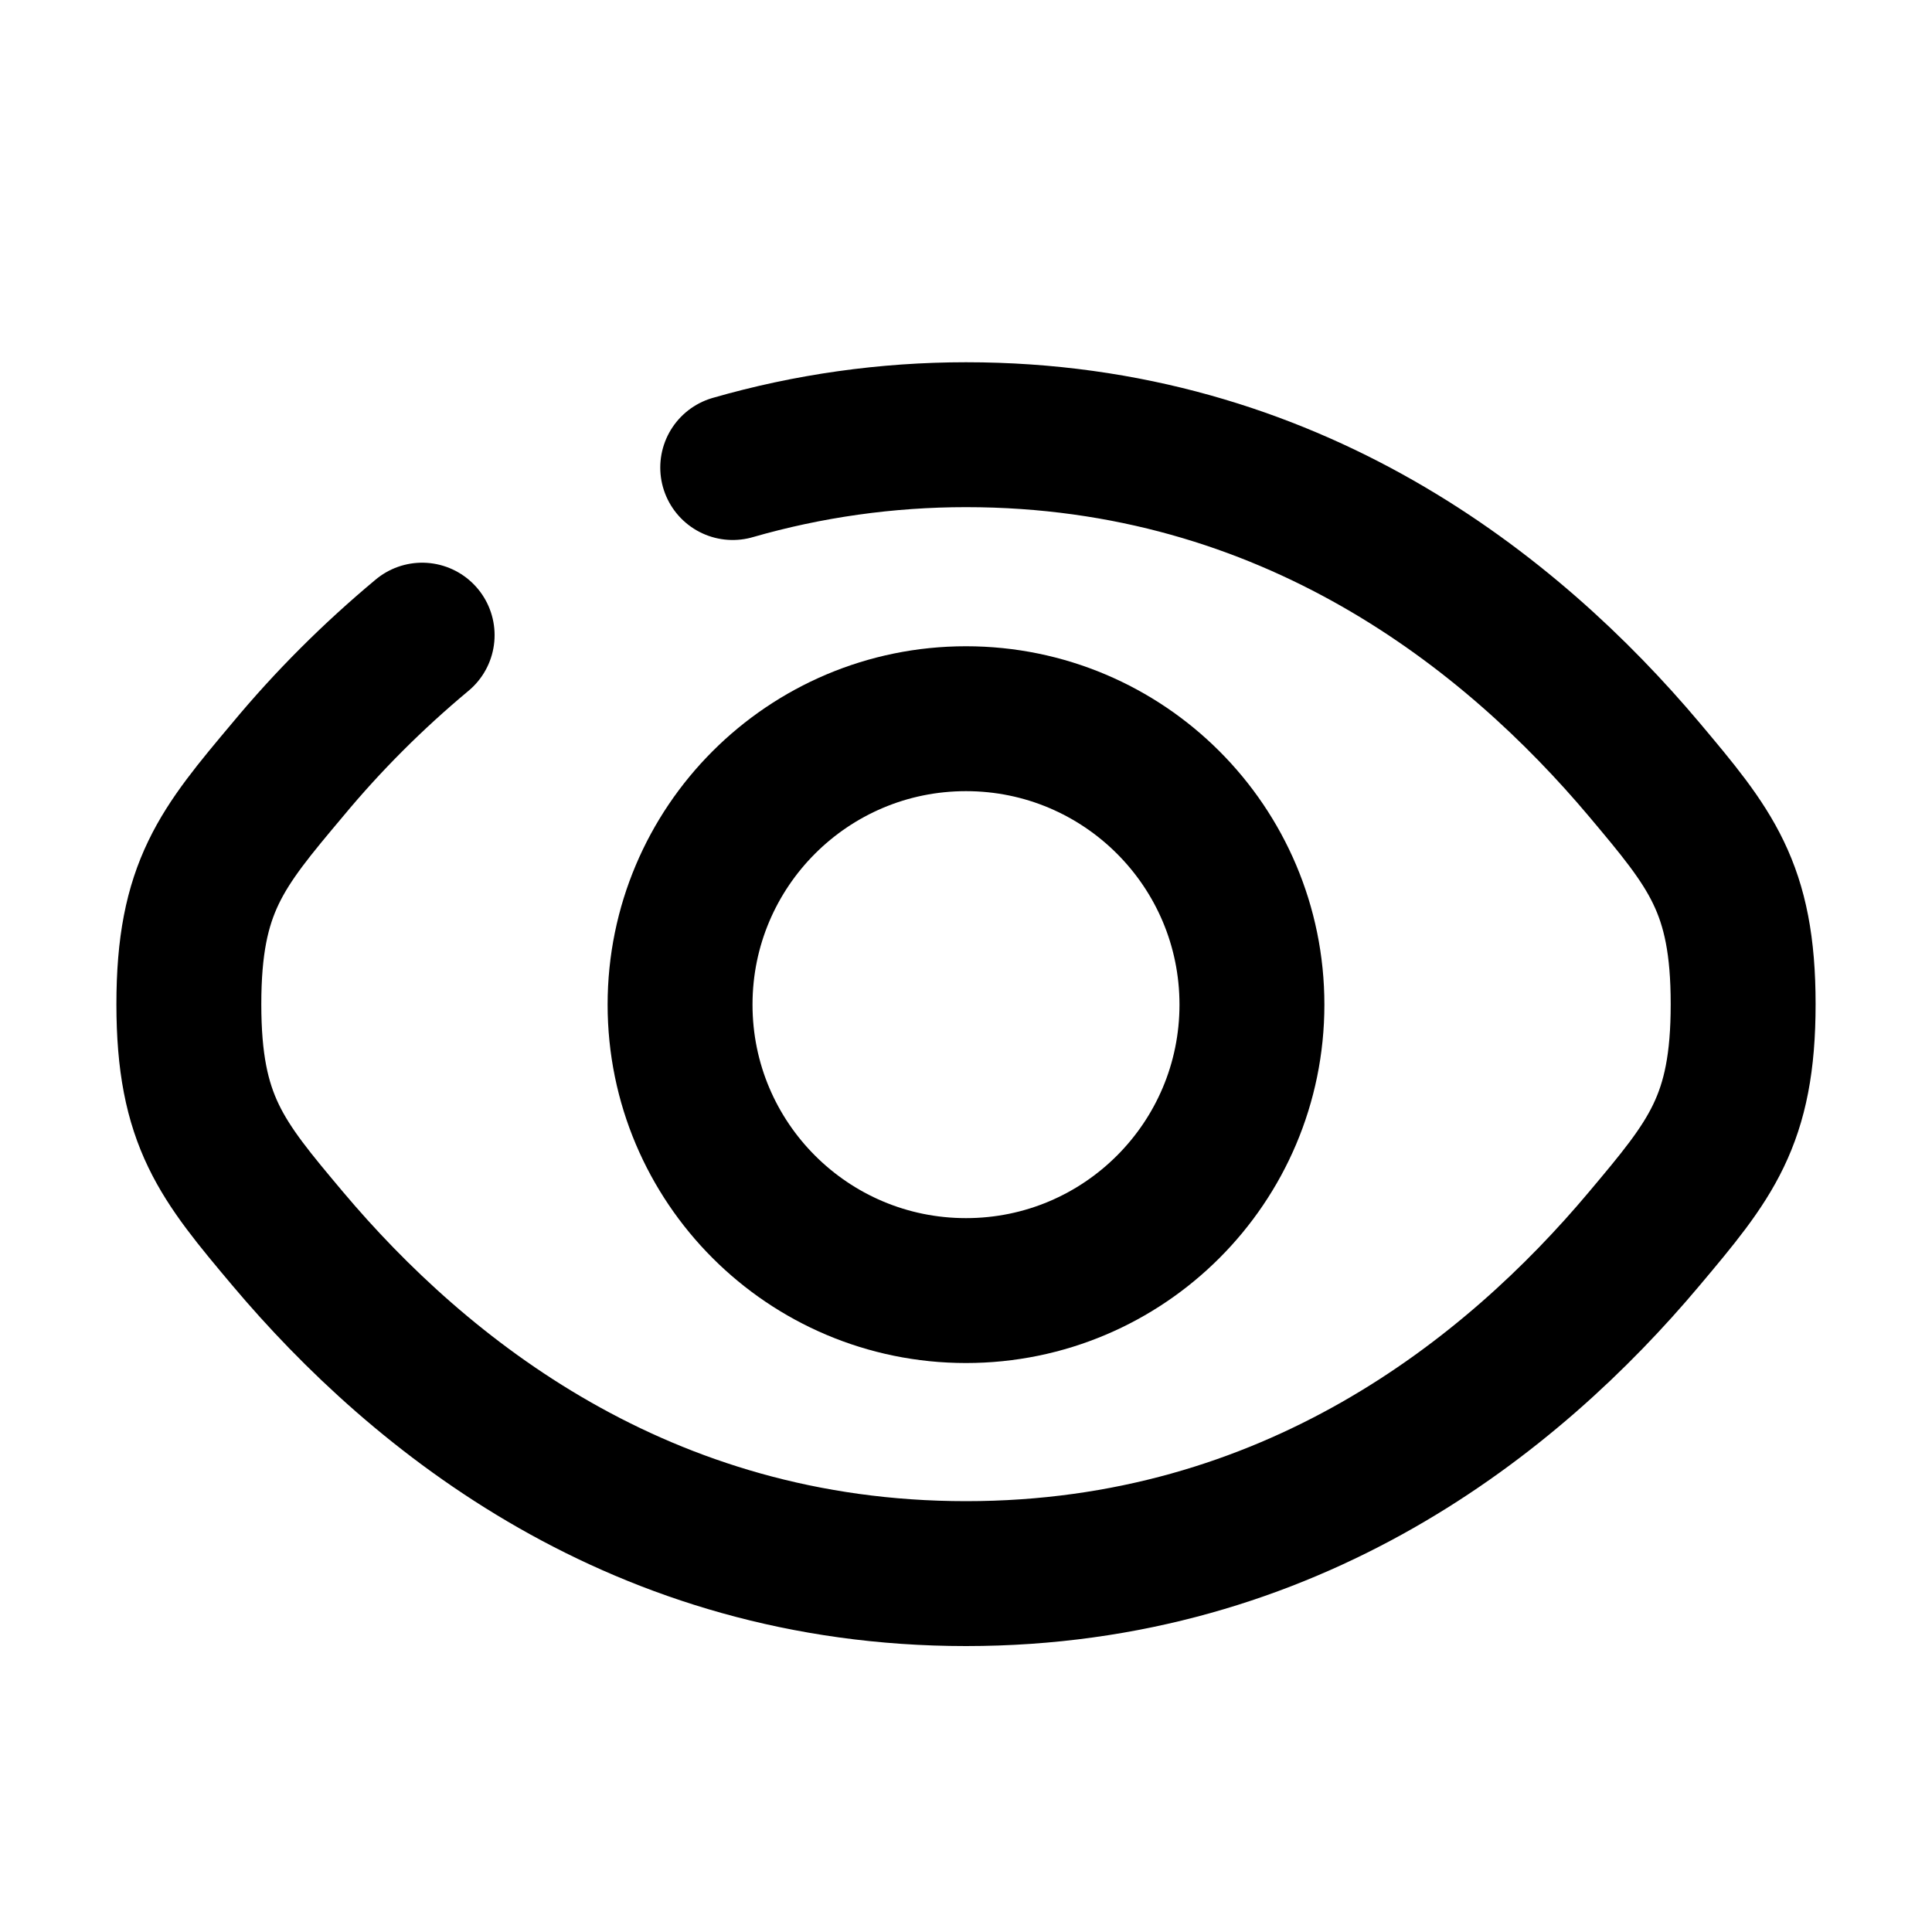
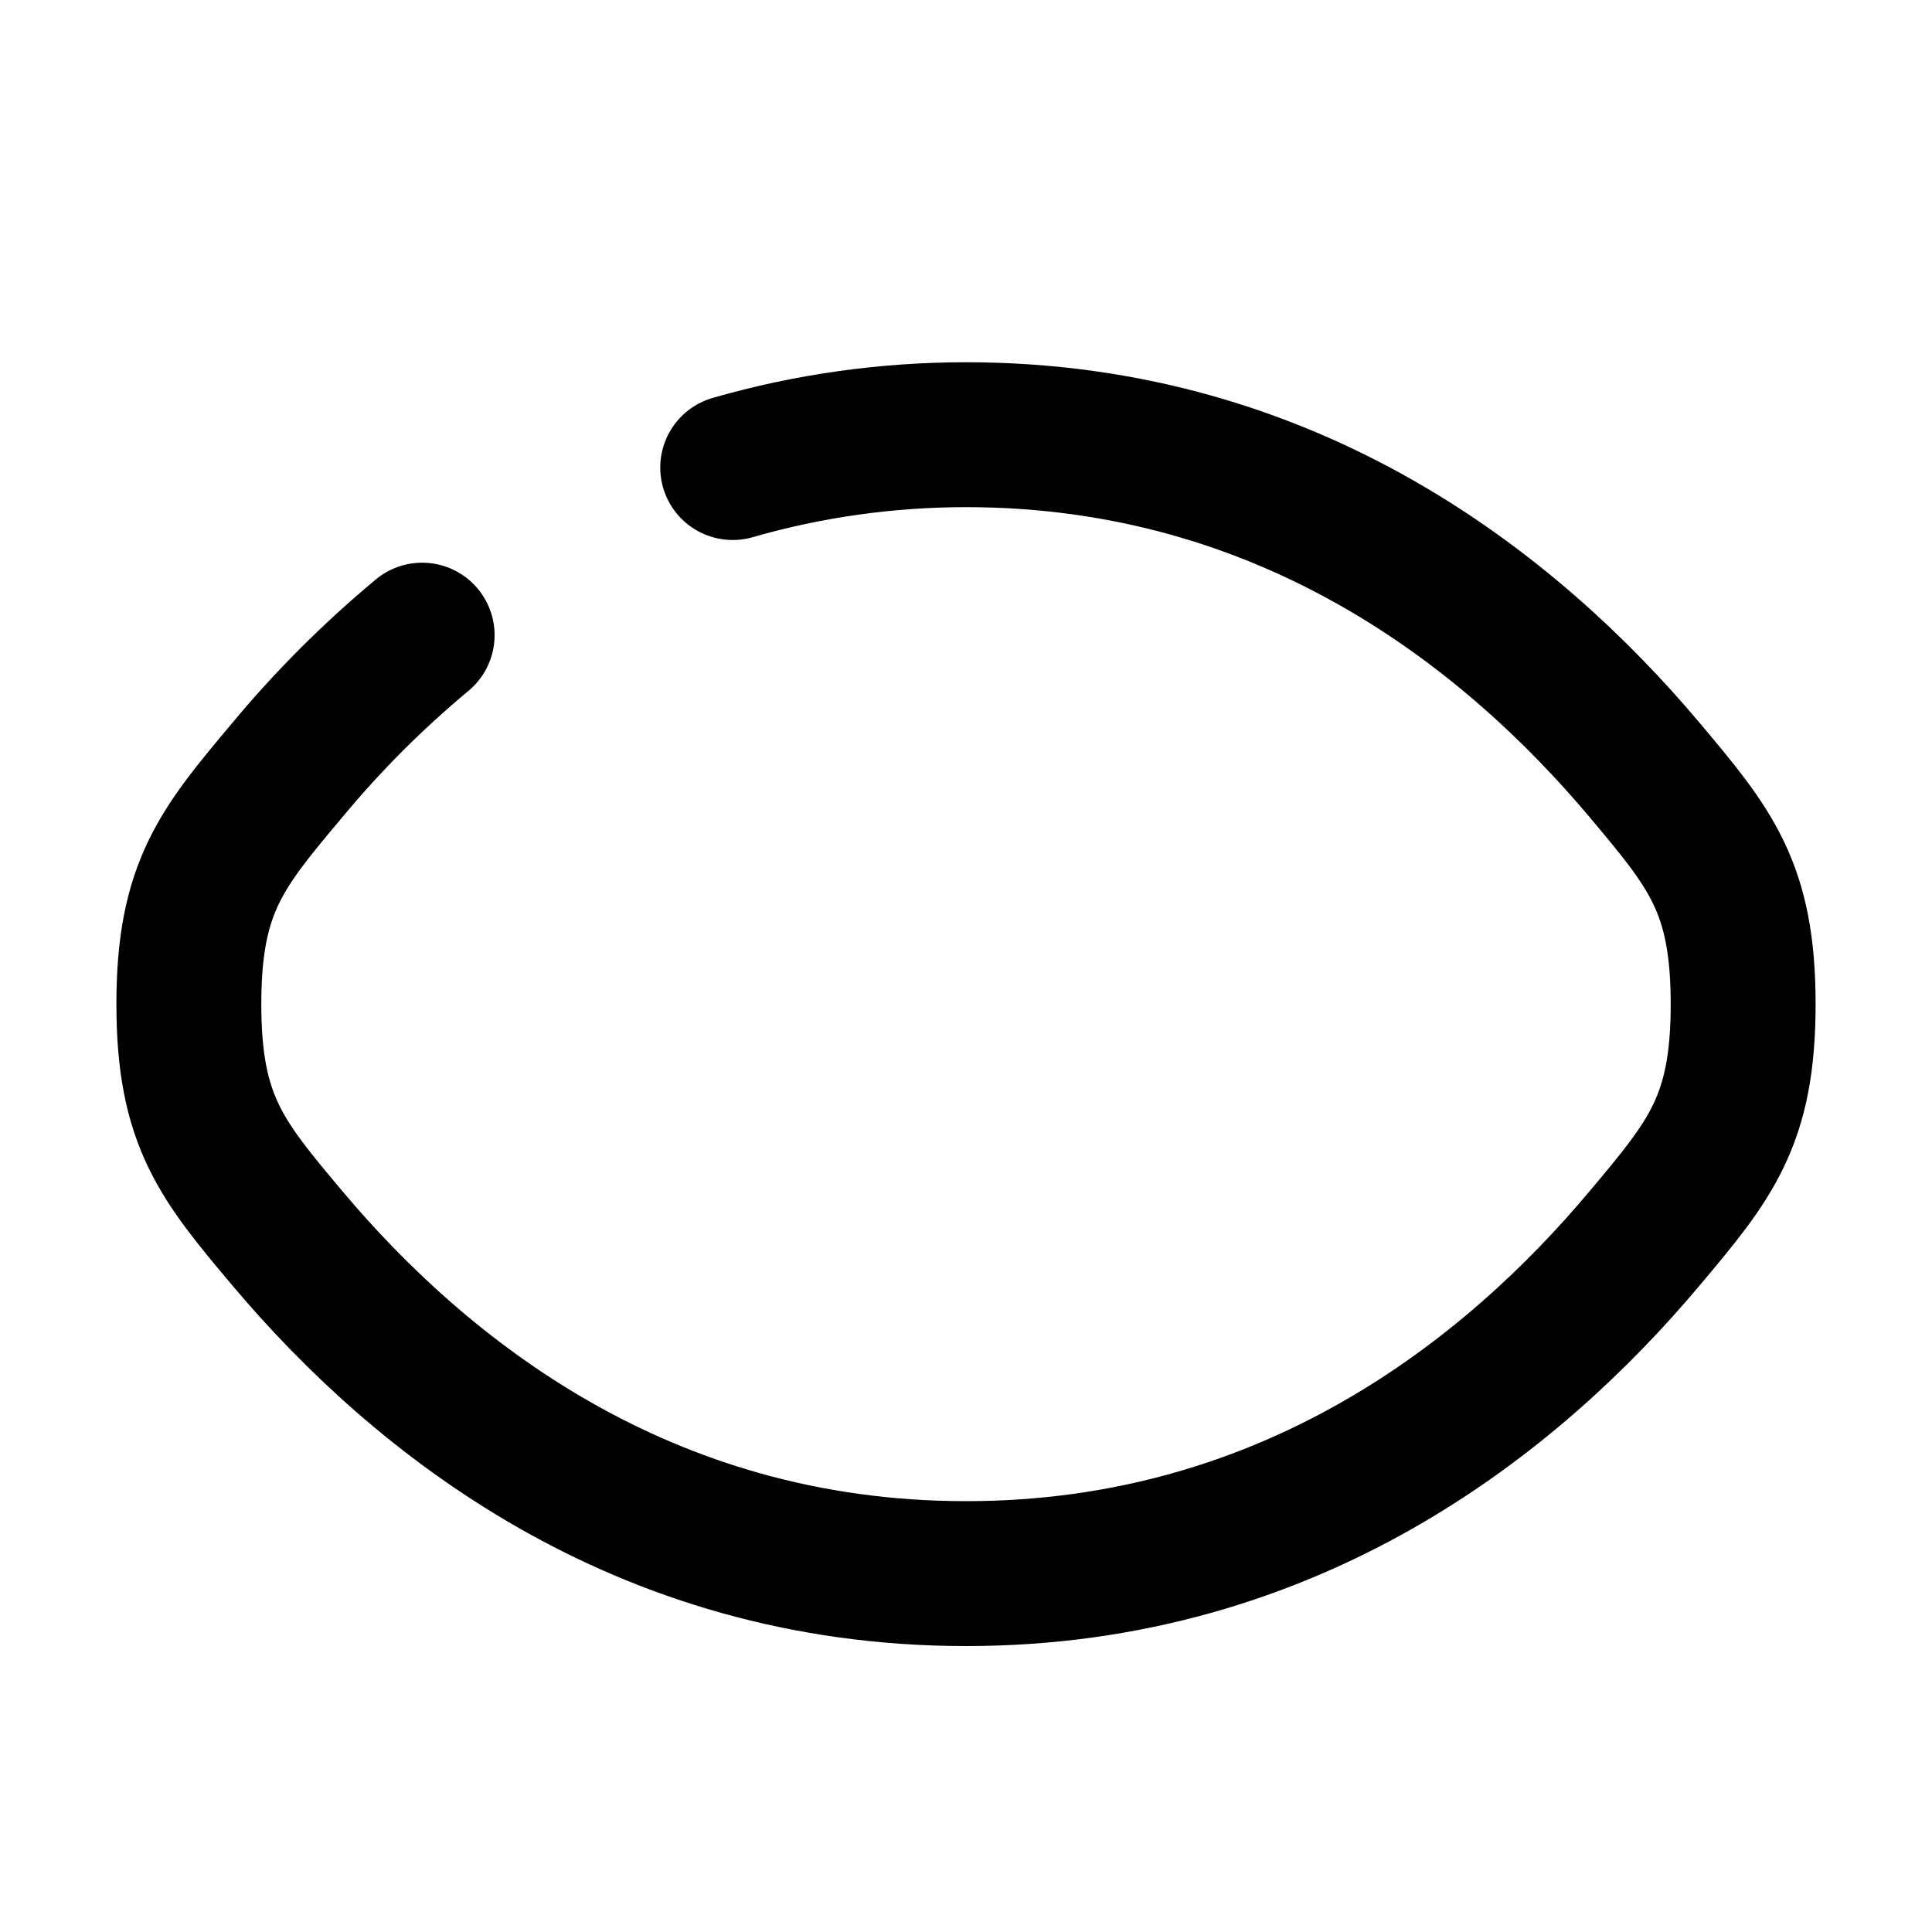
<svg xmlns="http://www.w3.org/2000/svg" id="Layer_1" data-name="Layer 1" viewBox="0 0 40 40">
  <defs>
    <style>
      .cls-1 {
        stroke-linecap: round;
      }

      .cls-1, .cls-2 {
        fill: none;
        stroke: #000;
        stroke-width: 3px;
      }
    </style>
  </defs>
  <path class="cls-1" d="M15.17,9.68c1.56-.45,3.19-.68,4.83-.68,6.73,0,11.31,3.69,14.04,6.93,1.37,1.63,2.05,2.44,2.05,4.86s-.68,3.23-2.05,4.86c-2.73,3.25-7.31,6.93-14.04,6.93s-11.31-3.69-14.04-6.93c-1.37-1.63-2.05-2.44-2.05-4.86s.68-3.23,2.05-4.86c.83-1,1.76-1.93,2.78-2.78" />
-   <path class="cls-2" d="M25.92,20.8c0,3.27-2.65,5.92-5.92,5.92s-5.92-2.65-5.92-5.92,2.65-5.92,5.92-5.92,5.92,2.65,5.92,5.92Z" />
</svg>